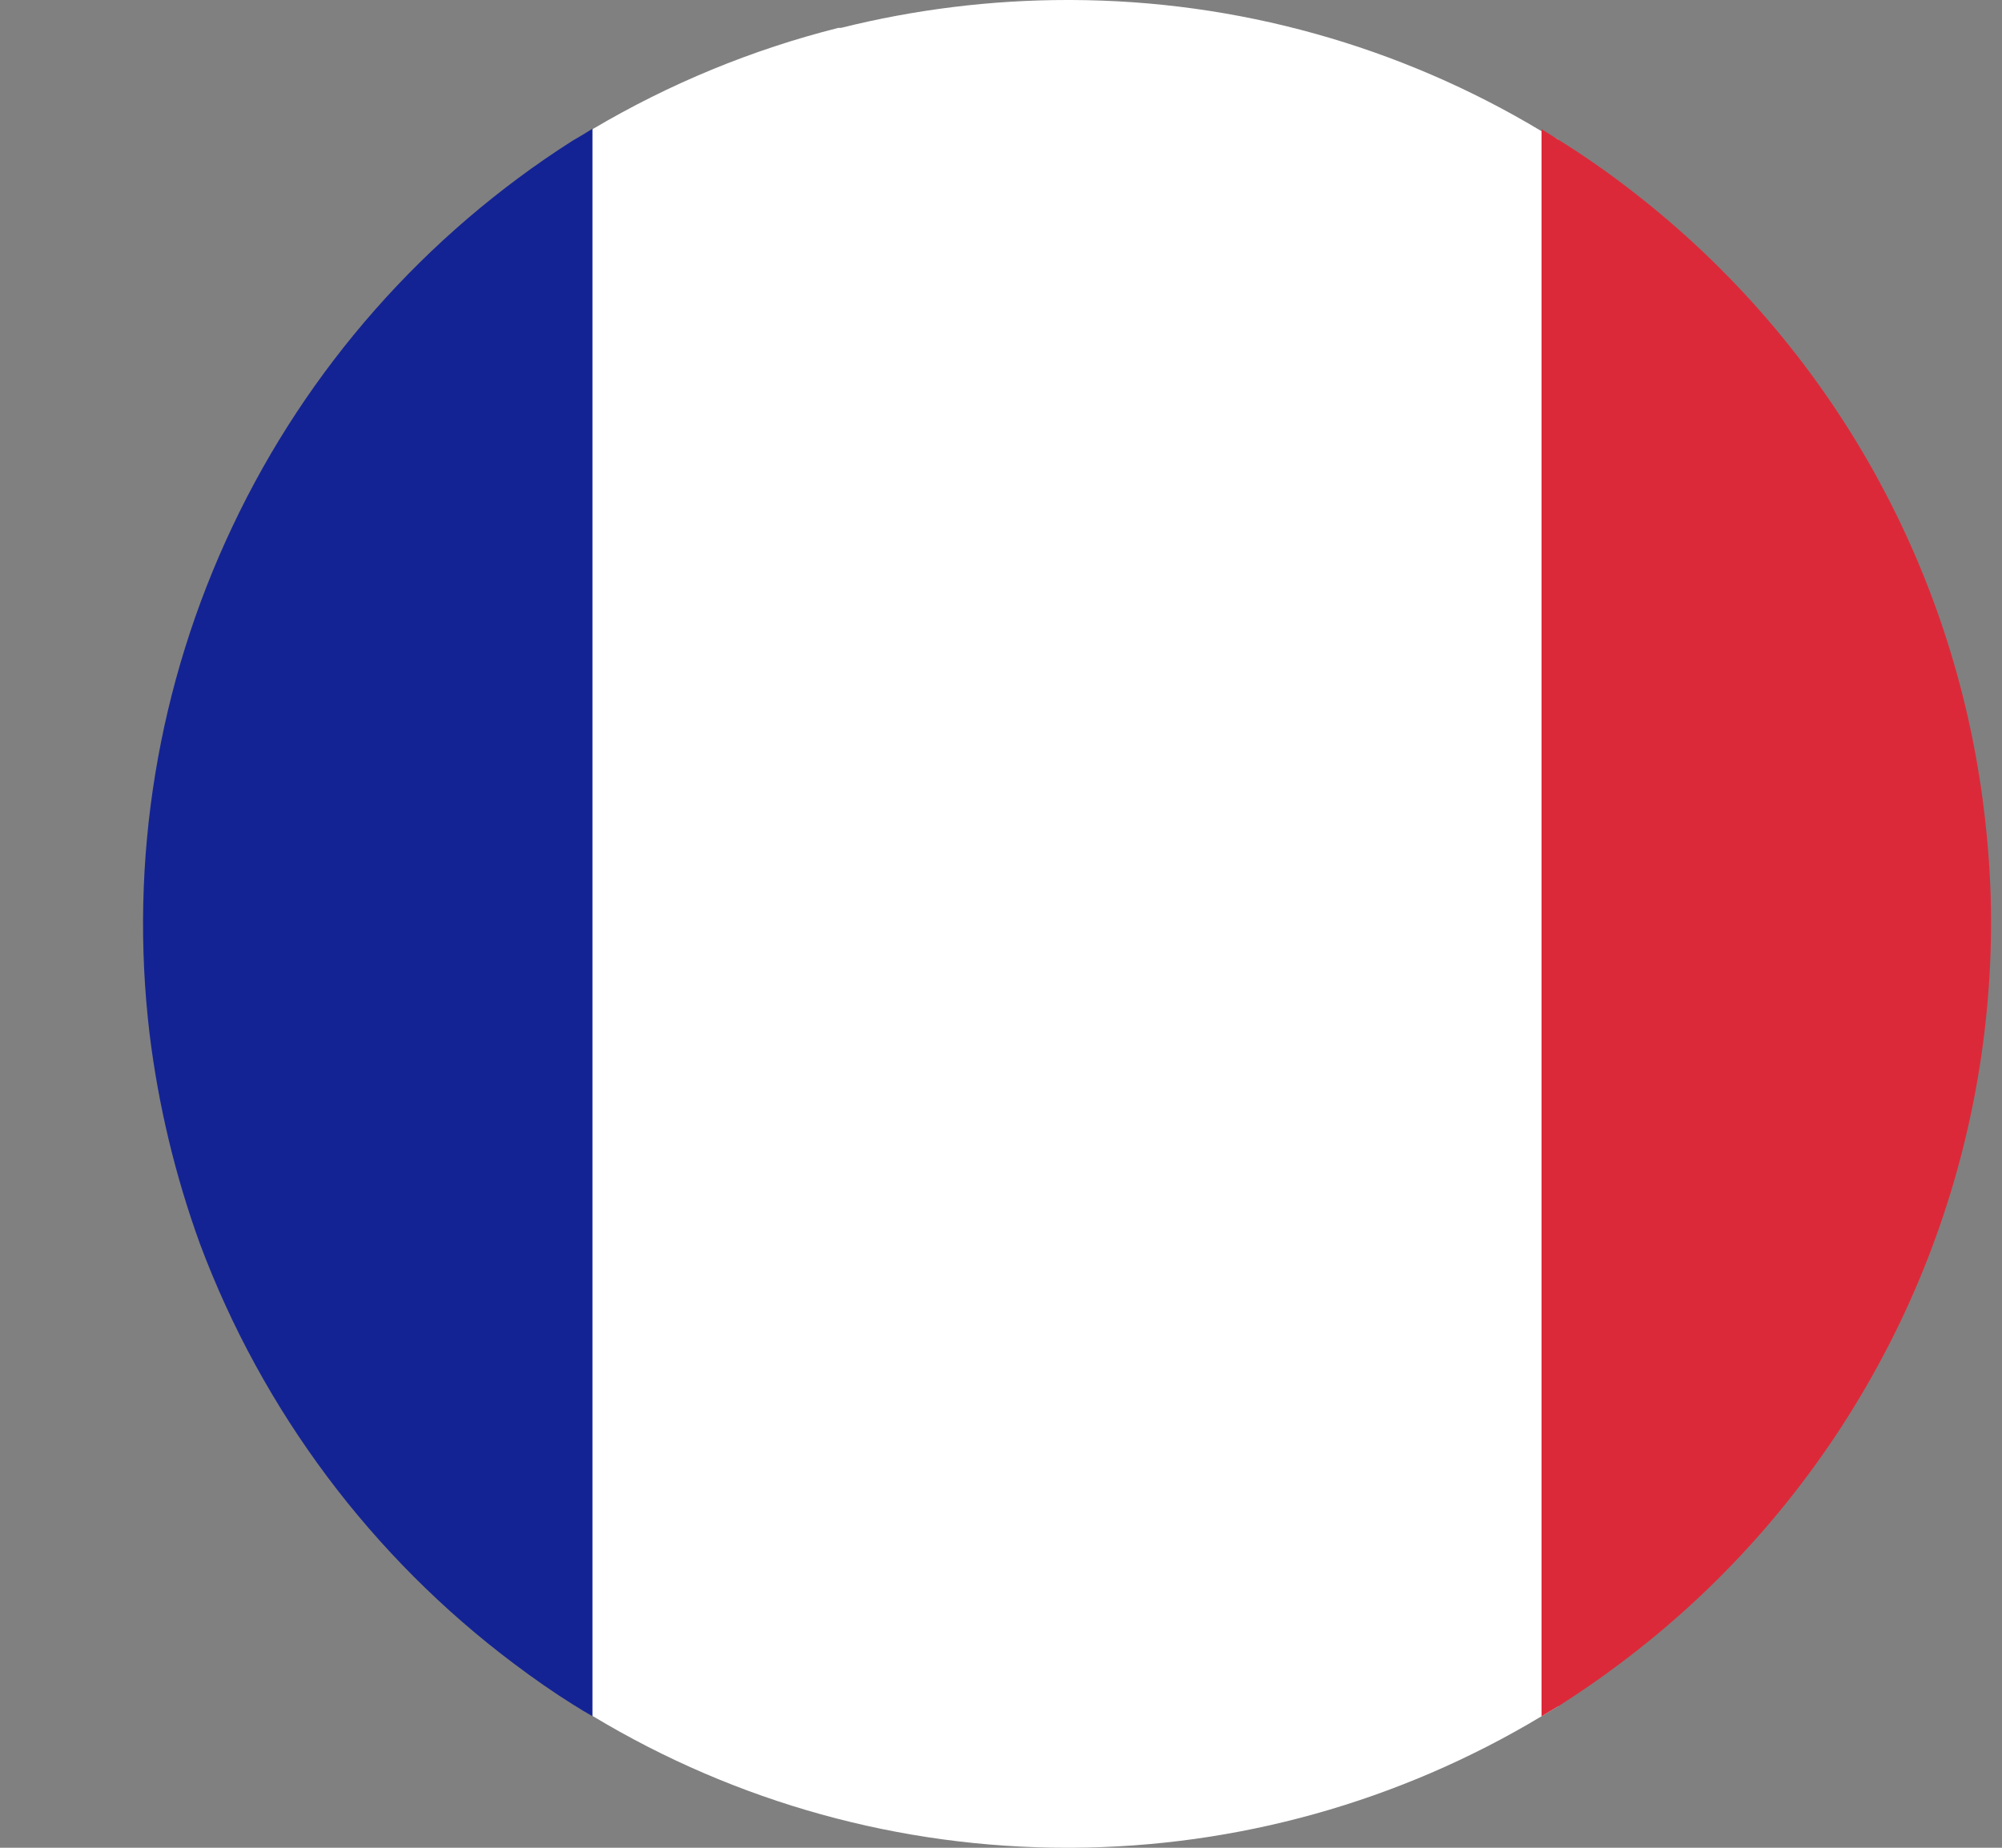
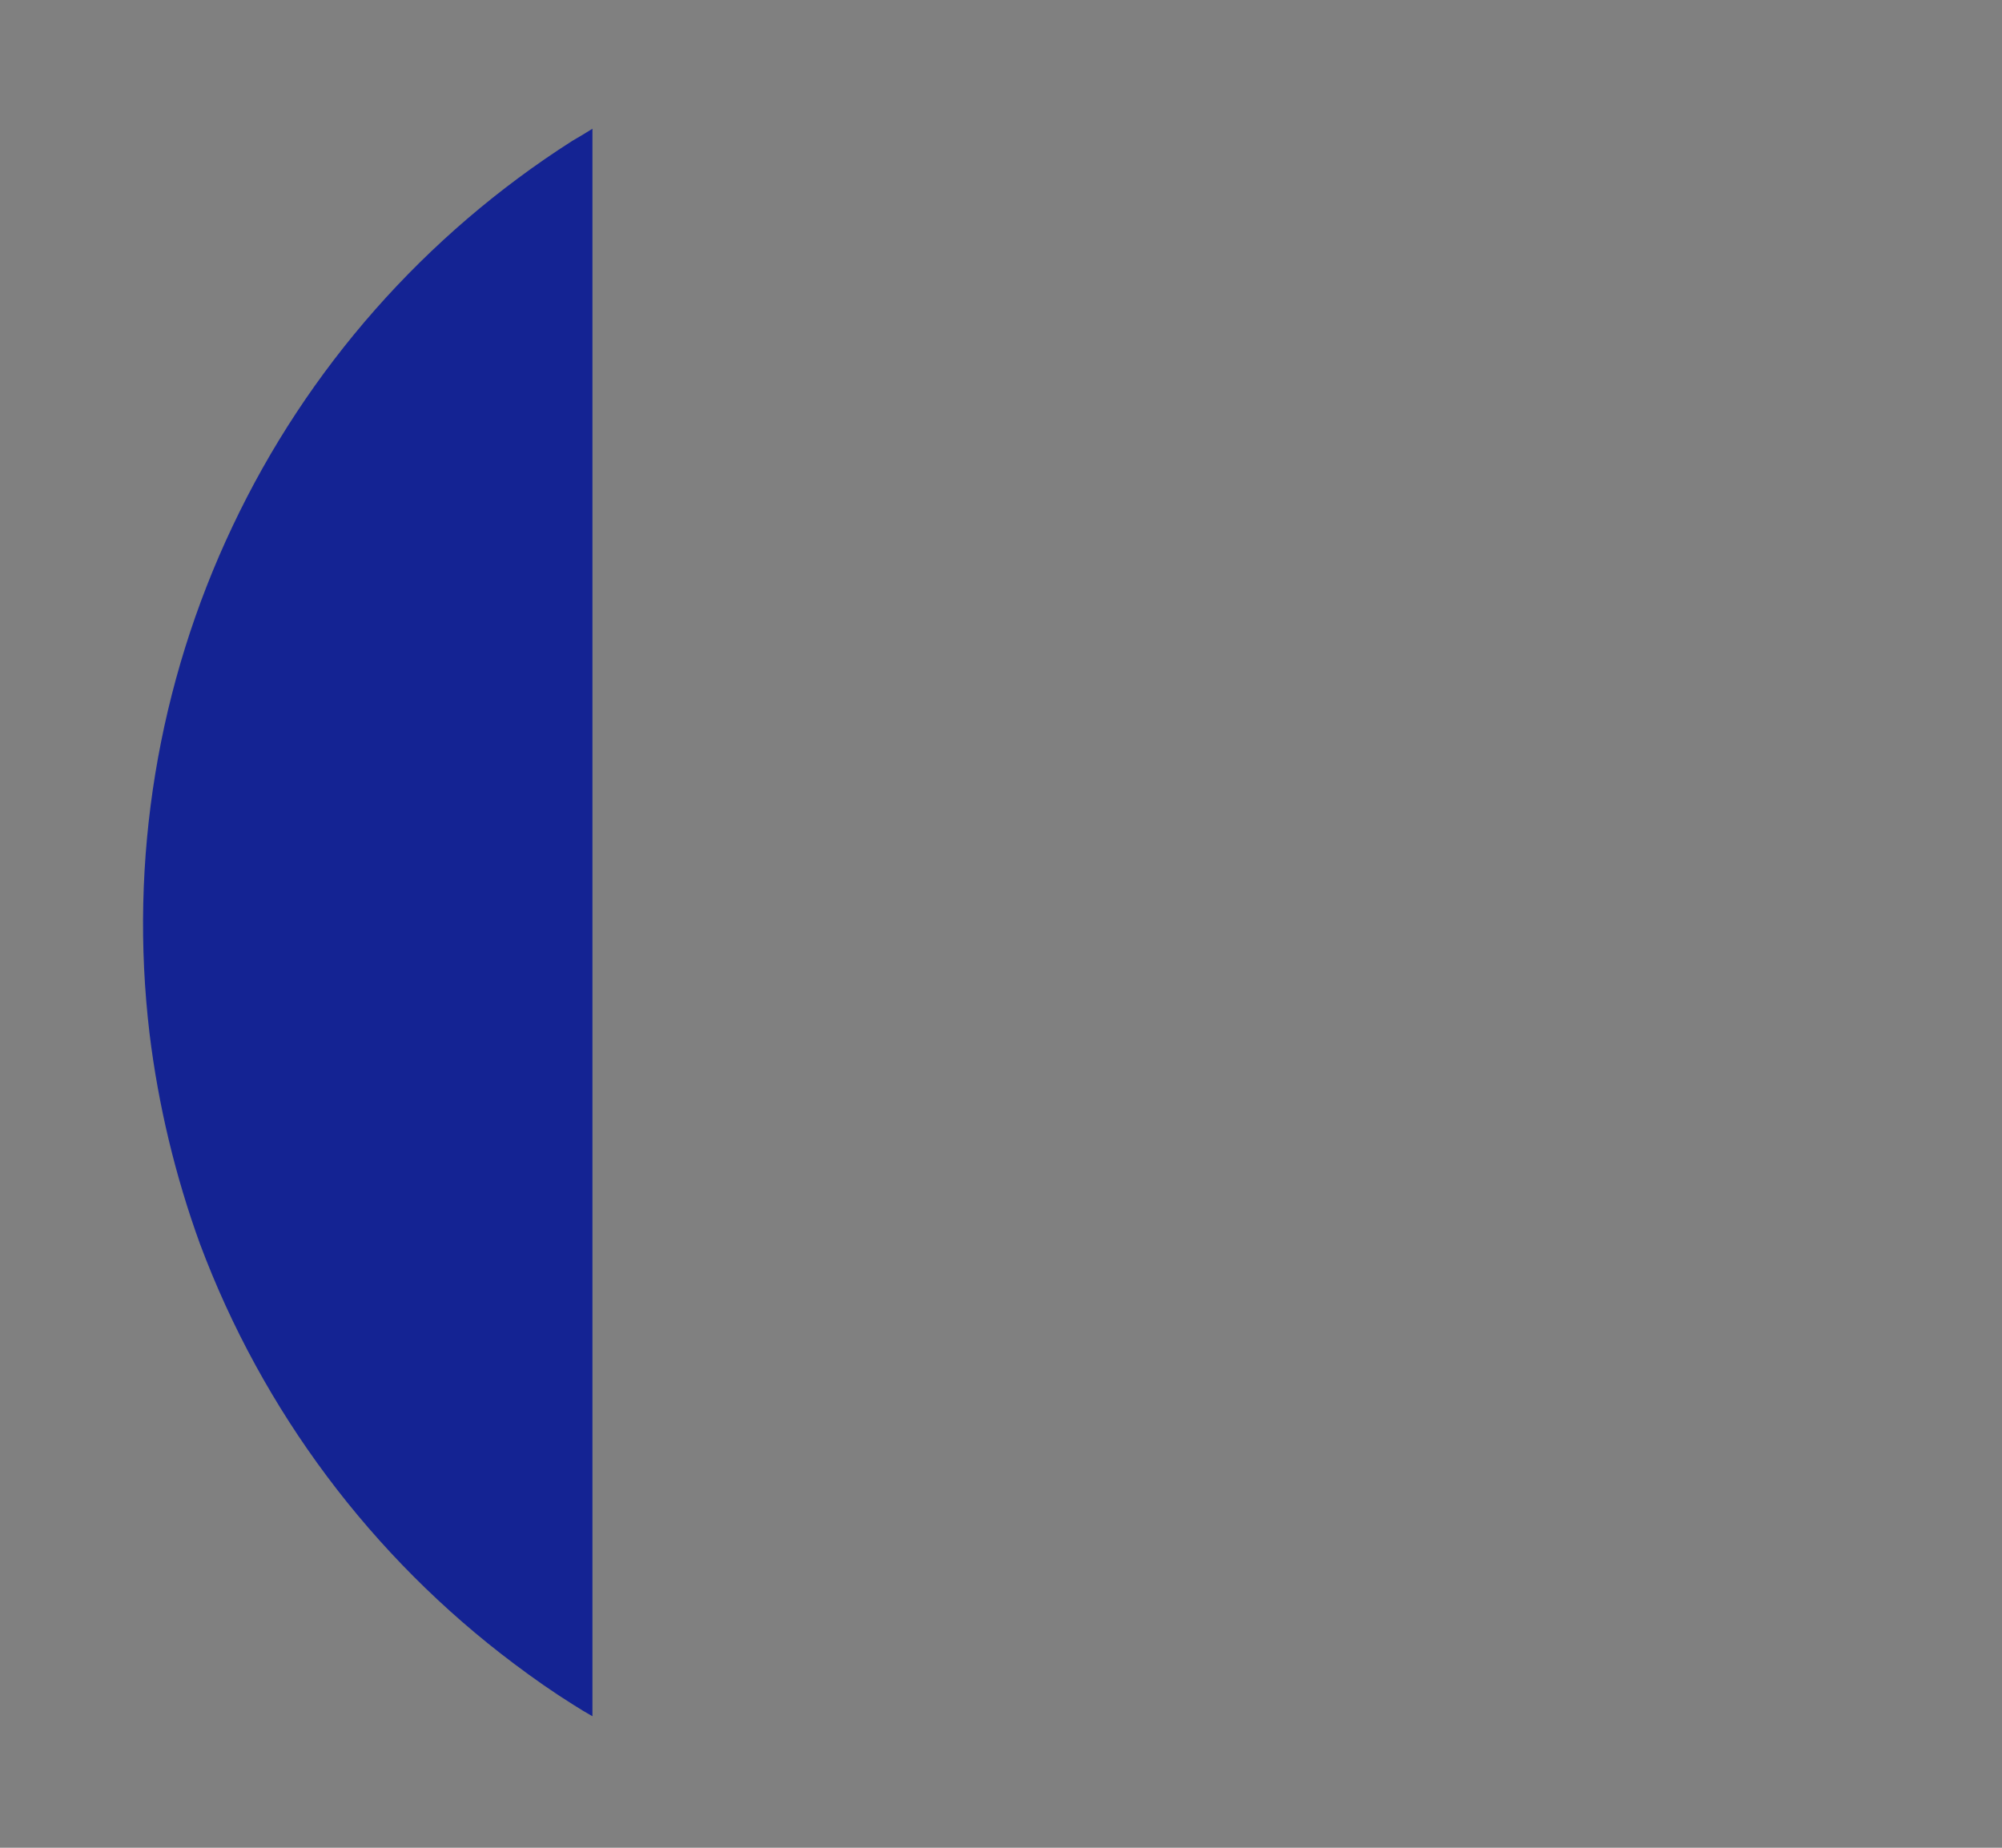
<svg xmlns="http://www.w3.org/2000/svg" width="13" height="12" viewBox="0 0 13 12" fill="none">
  <rect x="0" y="0" width="13" height="12" fill="#808080" stroke="none" />
-   <path d="M10.119 0.906V11.081L10.01 11.146C9.087 11.701 8.032 11.996 6.955 12H6.931C5.846 12.001 4.781 11.706 3.851 11.146C3.809 11.122 3.768 11.098 3.729 11.072V0.915C3.768 0.887 3.809 0.863 3.851 0.837C4.348 0.543 4.884 0.322 5.444 0.181H5.461C5.942 0.061 6.436 -2.42543e-05 6.931 7.24755e-09H6.955C8.032 0.003 9.087 0.297 10.01 0.852L10.119 0.906Z" fill="white" />
  <path d="M3.847 0.836V11.146C3.805 11.122 3.764 11.098 3.724 11.072C3.591 10.989 3.463 10.899 3.338 10.805C2.412 10.11 1.704 9.163 1.298 8.077C1.138 7.636 1.028 7.178 0.971 6.712C0.837 5.585 1.024 4.443 1.51 3.418C1.995 2.392 2.76 1.525 3.716 0.915C3.764 0.887 3.805 0.863 3.847 0.836Z" fill="#142393" />
-   <path d="M12.929 5.991C12.929 6.232 12.914 6.473 12.885 6.712C12.787 7.519 12.527 8.298 12.12 9.001C11.713 9.705 11.168 10.319 10.518 10.805C10.39 10.902 10.257 10.993 10.119 11.081L10.01 11.146V0.839L10.119 0.907C10.286 1.011 10.448 1.124 10.603 1.245C11.24 1.738 11.772 2.355 12.165 3.058C12.558 3.761 12.805 4.537 12.892 5.338C12.916 5.555 12.929 5.773 12.929 5.991Z" fill="#DC2939" />
</svg>